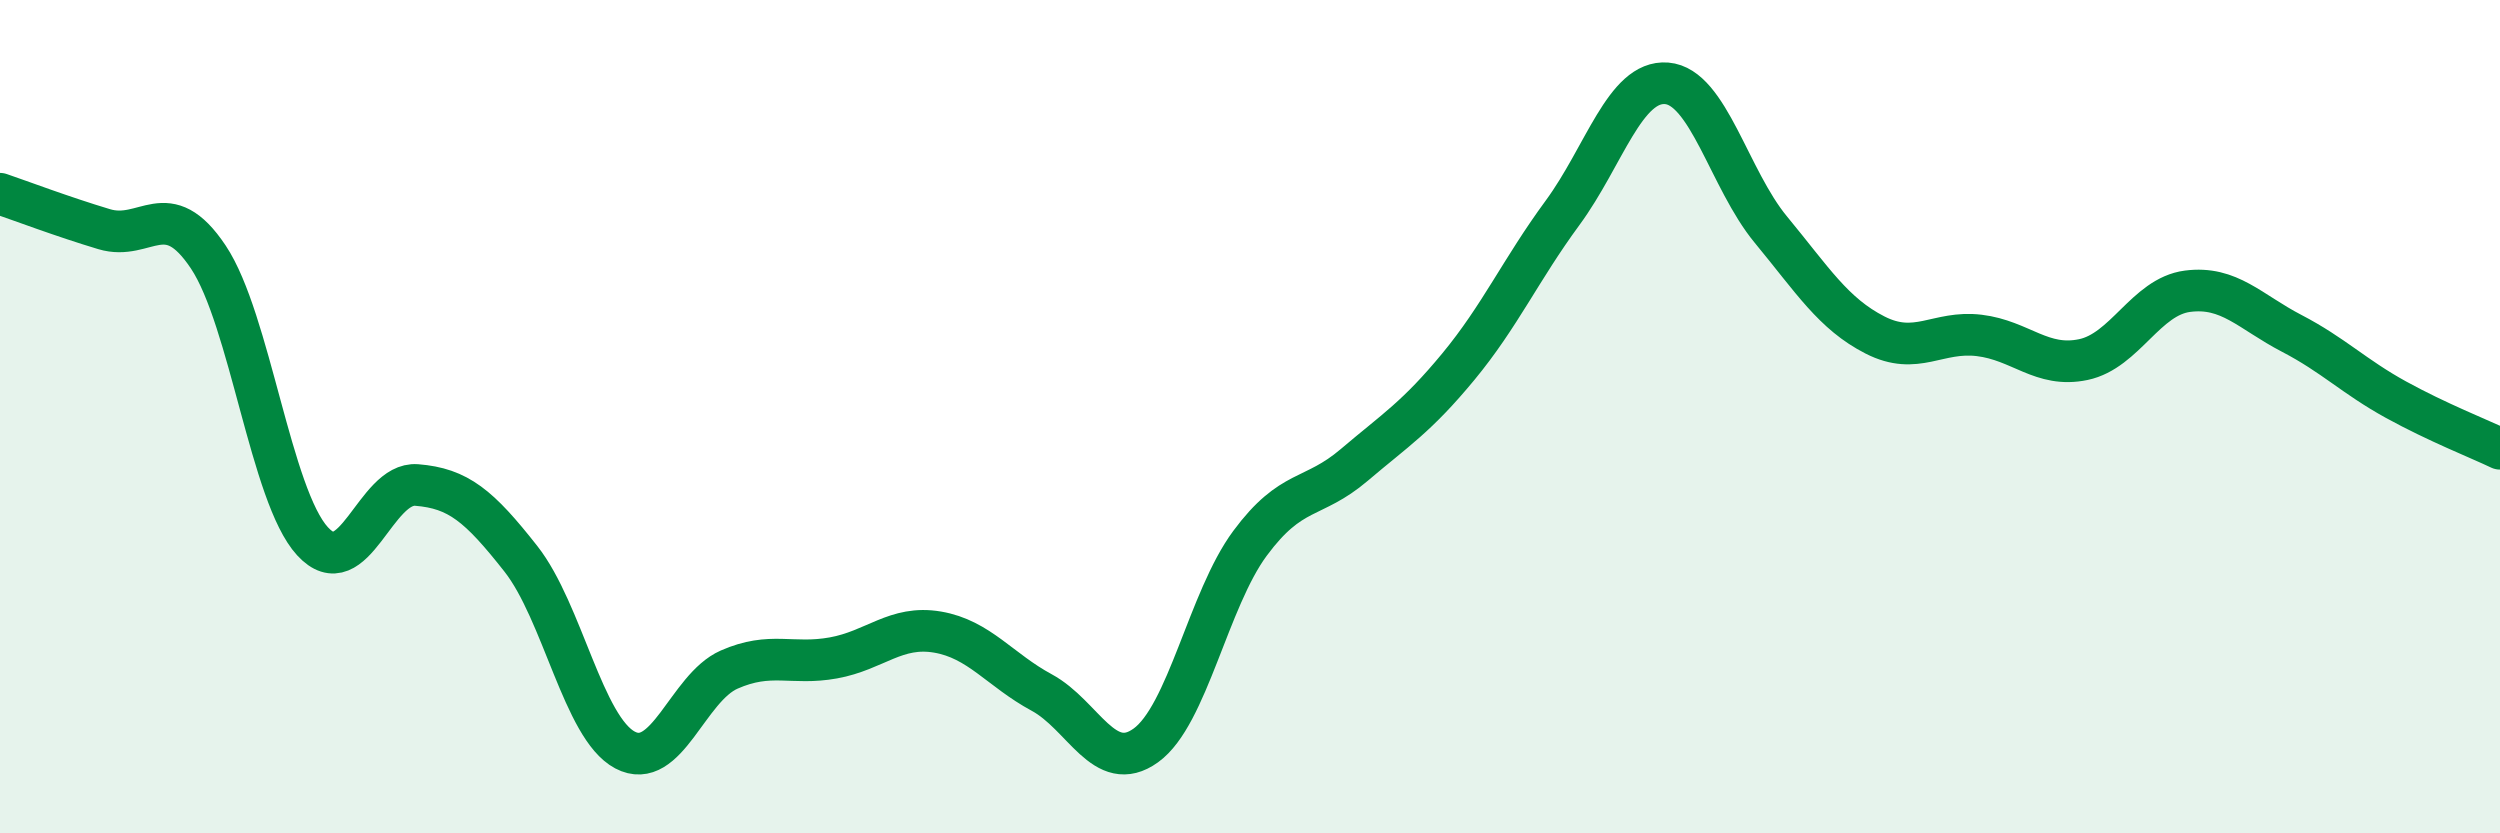
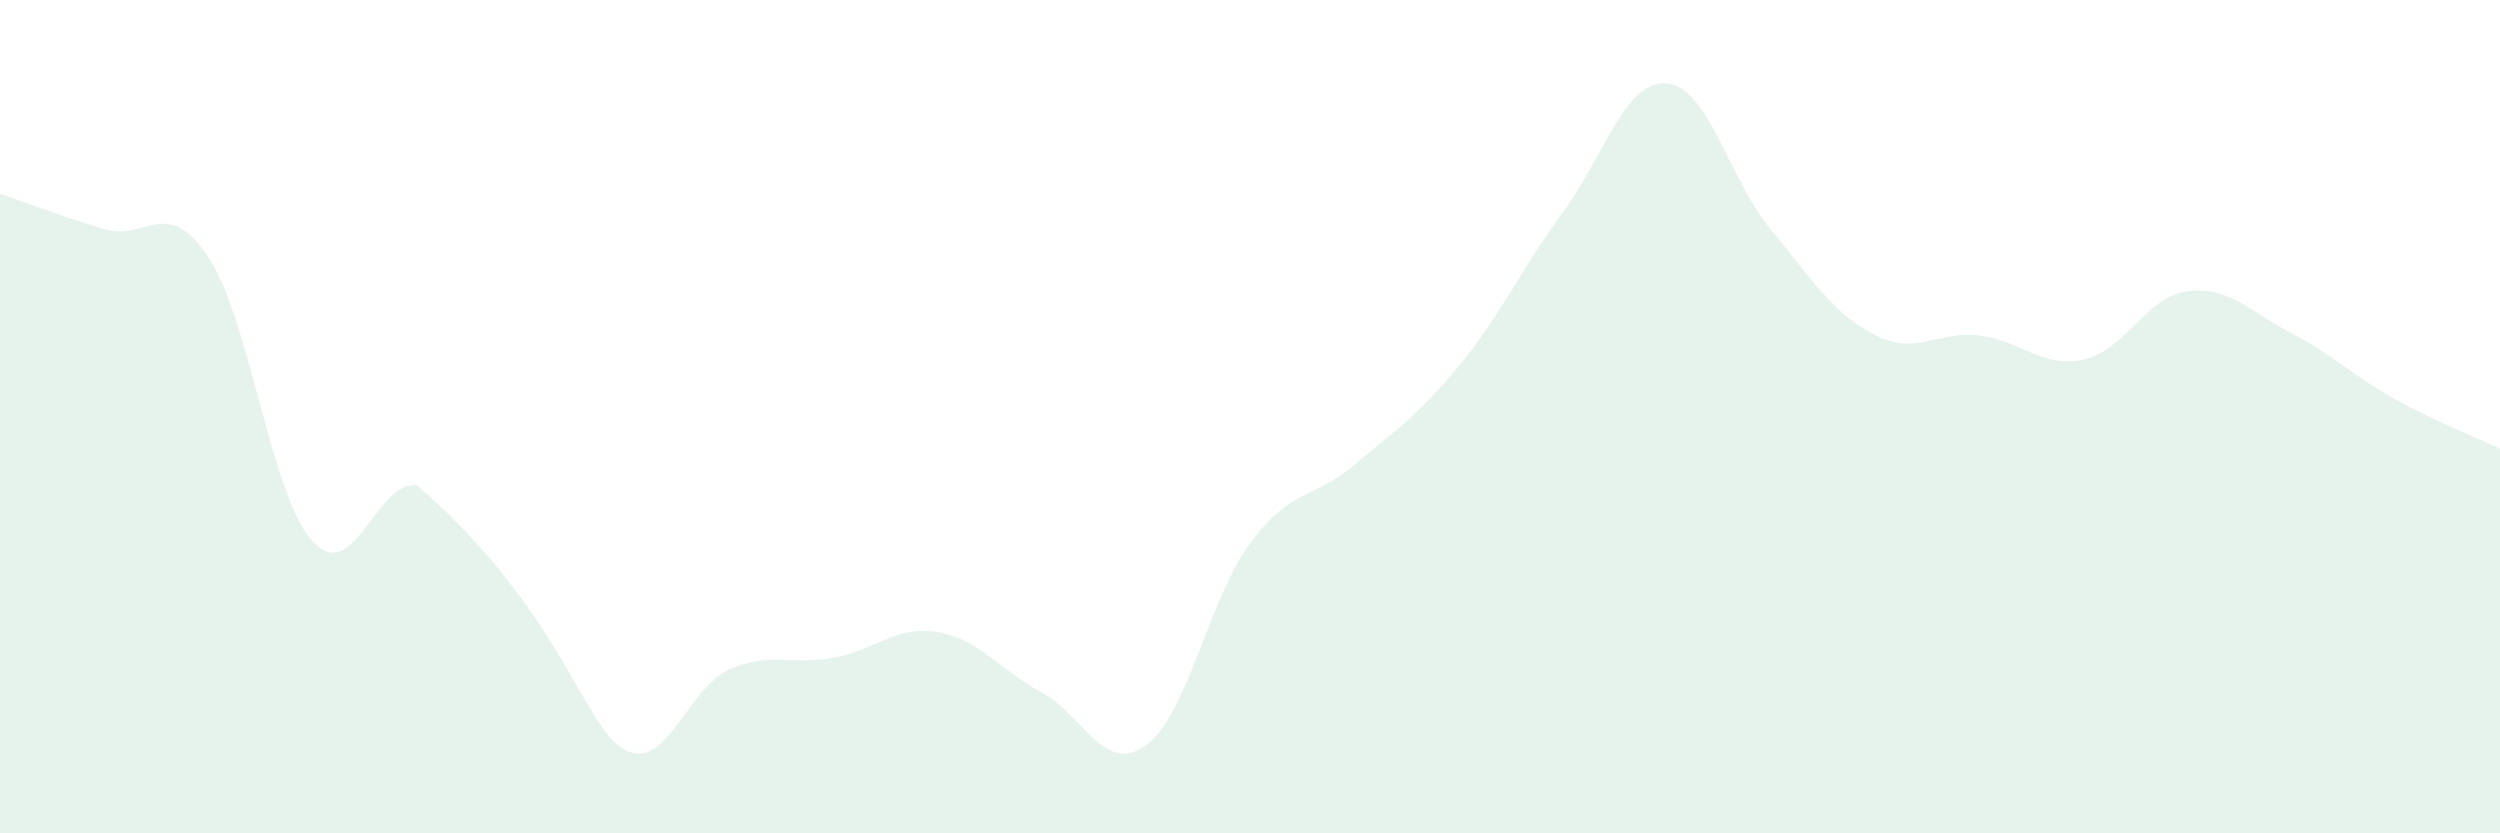
<svg xmlns="http://www.w3.org/2000/svg" width="60" height="20" viewBox="0 0 60 20">
-   <path d="M 0,4.65 C 0.5,4.82 1.5,5.2 2.5,5.5 C 3.5,5.8 4,4.67 5,6.17 C 6,7.67 6.5,11.9 7.5,12.99 C 8.5,14.08 9,11.56 10,11.64 C 11,11.72 11.5,12.14 12.5,13.41 C 13.5,14.68 14,17.47 15,18 C 16,18.53 16.5,16.51 17.5,16.07 C 18.5,15.63 19,15.97 20,15.79 C 21,15.61 21.5,15 22.5,15.17 C 23.5,15.34 24,16.08 25,16.62 C 26,17.16 26.5,18.61 27.5,17.89 C 28.5,17.17 29,14.39 30,13.04 C 31,11.69 31.5,12.01 32.5,11.16 C 33.5,10.31 34,10.01 35,8.8 C 36,7.59 36.5,6.47 37.5,5.11 C 38.5,3.75 39,1.92 40,2 C 41,2.08 41.5,4.3 42.5,5.51 C 43.5,6.72 44,7.53 45,8.04 C 46,8.55 46.5,7.93 47.5,8.05 C 48.5,8.17 49,8.84 50,8.63 C 51,8.42 51.5,7.12 52.5,6.99 C 53.5,6.86 54,7.48 55,8 C 56,8.52 56.5,9.04 57.5,9.59 C 58.5,10.14 59.5,10.53 60,10.77L60 20L0 20Z" fill="#008740" opacity="0.1" stroke-linecap="round" stroke-linejoin="round" />
-   <path d="M 0,4.65 C 0.5,4.82 1.5,5.2 2.5,5.5 C 3.5,5.8 4,4.67 5,6.17 C 6,7.67 6.5,11.9 7.5,12.99 C 8.5,14.08 9,11.56 10,11.64 C 11,11.72 11.5,12.14 12.5,13.41 C 13.5,14.68 14,17.47 15,18 C 16,18.53 16.5,16.51 17.5,16.07 C 18.5,15.63 19,15.97 20,15.79 C 21,15.61 21.5,15 22.5,15.17 C 23.5,15.34 24,16.08 25,16.62 C 26,17.16 26.5,18.61 27.5,17.89 C 28.5,17.17 29,14.39 30,13.04 C 31,11.69 31.5,12.01 32.5,11.16 C 33.5,10.31 34,10.01 35,8.8 C 36,7.59 36.5,6.47 37.5,5.11 C 38.5,3.75 39,1.92 40,2 C 41,2.08 41.5,4.3 42.5,5.51 C 43.5,6.72 44,7.53 45,8.04 C 46,8.55 46.5,7.93 47.5,8.05 C 48.5,8.17 49,8.84 50,8.63 C 51,8.42 51.5,7.12 52.5,6.99 C 53.5,6.86 54,7.48 55,8 C 56,8.52 56.5,9.04 57.5,9.59 C 58.5,10.14 59.5,10.53 60,10.77" stroke="#008740" stroke-width="1" fill="none" stroke-linecap="round" stroke-linejoin="round" />
+   <path d="M 0,4.65 C 0.5,4.82 1.5,5.2 2.5,5.5 C 3.5,5.8 4,4.67 5,6.17 C 6,7.67 6.5,11.9 7.5,12.99 C 8.5,14.08 9,11.56 10,11.64 C 13.5,14.68 14,17.47 15,18 C 16,18.53 16.5,16.51 17.5,16.07 C 18.5,15.63 19,15.97 20,15.79 C 21,15.61 21.5,15 22.5,15.17 C 23.5,15.34 24,16.08 25,16.62 C 26,17.16 26.5,18.61 27.5,17.89 C 28.5,17.17 29,14.39 30,13.04 C 31,11.69 31.5,12.01 32.5,11.16 C 33.5,10.31 34,10.01 35,8.8 C 36,7.59 36.5,6.47 37.5,5.11 C 38.5,3.75 39,1.92 40,2 C 41,2.08 41.5,4.3 42.5,5.51 C 43.5,6.72 44,7.53 45,8.04 C 46,8.55 46.5,7.93 47.5,8.05 C 48.5,8.17 49,8.84 50,8.63 C 51,8.42 51.5,7.12 52.5,6.99 C 53.5,6.86 54,7.48 55,8 C 56,8.52 56.5,9.04 57.5,9.59 C 58.5,10.14 59.5,10.53 60,10.77L60 20L0 20Z" fill="#008740" opacity="0.1" stroke-linecap="round" stroke-linejoin="round" />
</svg>